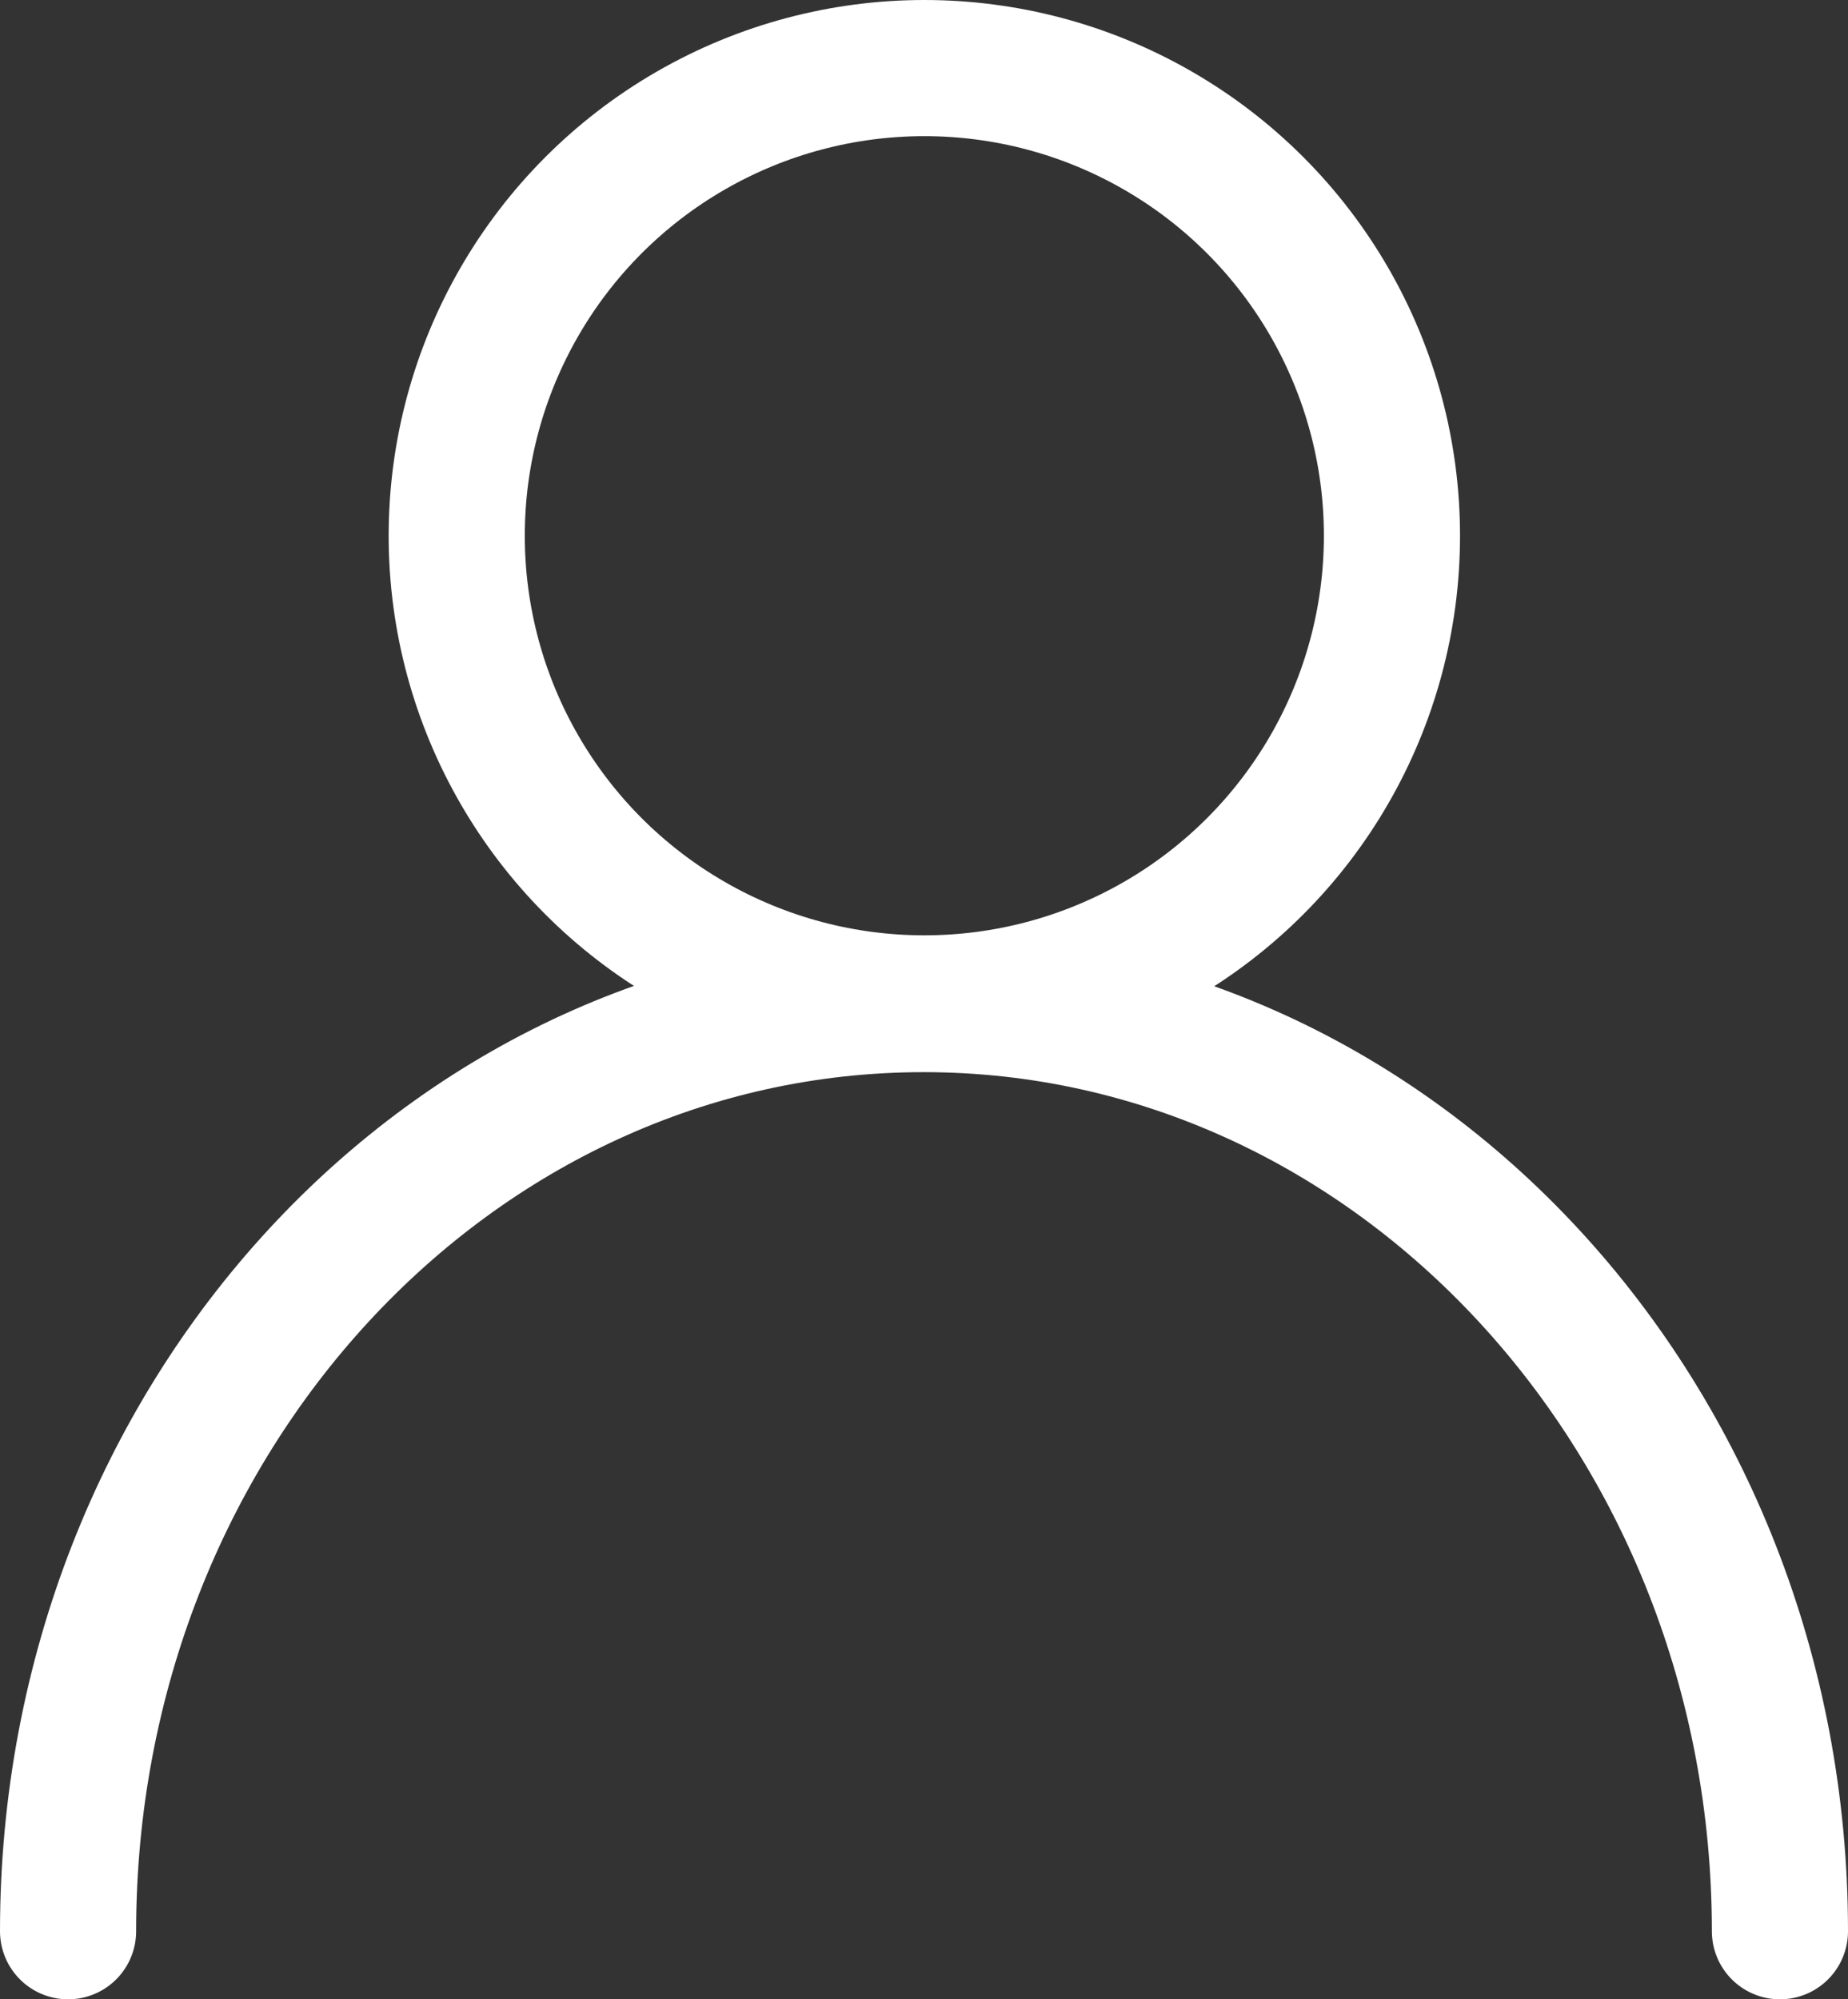
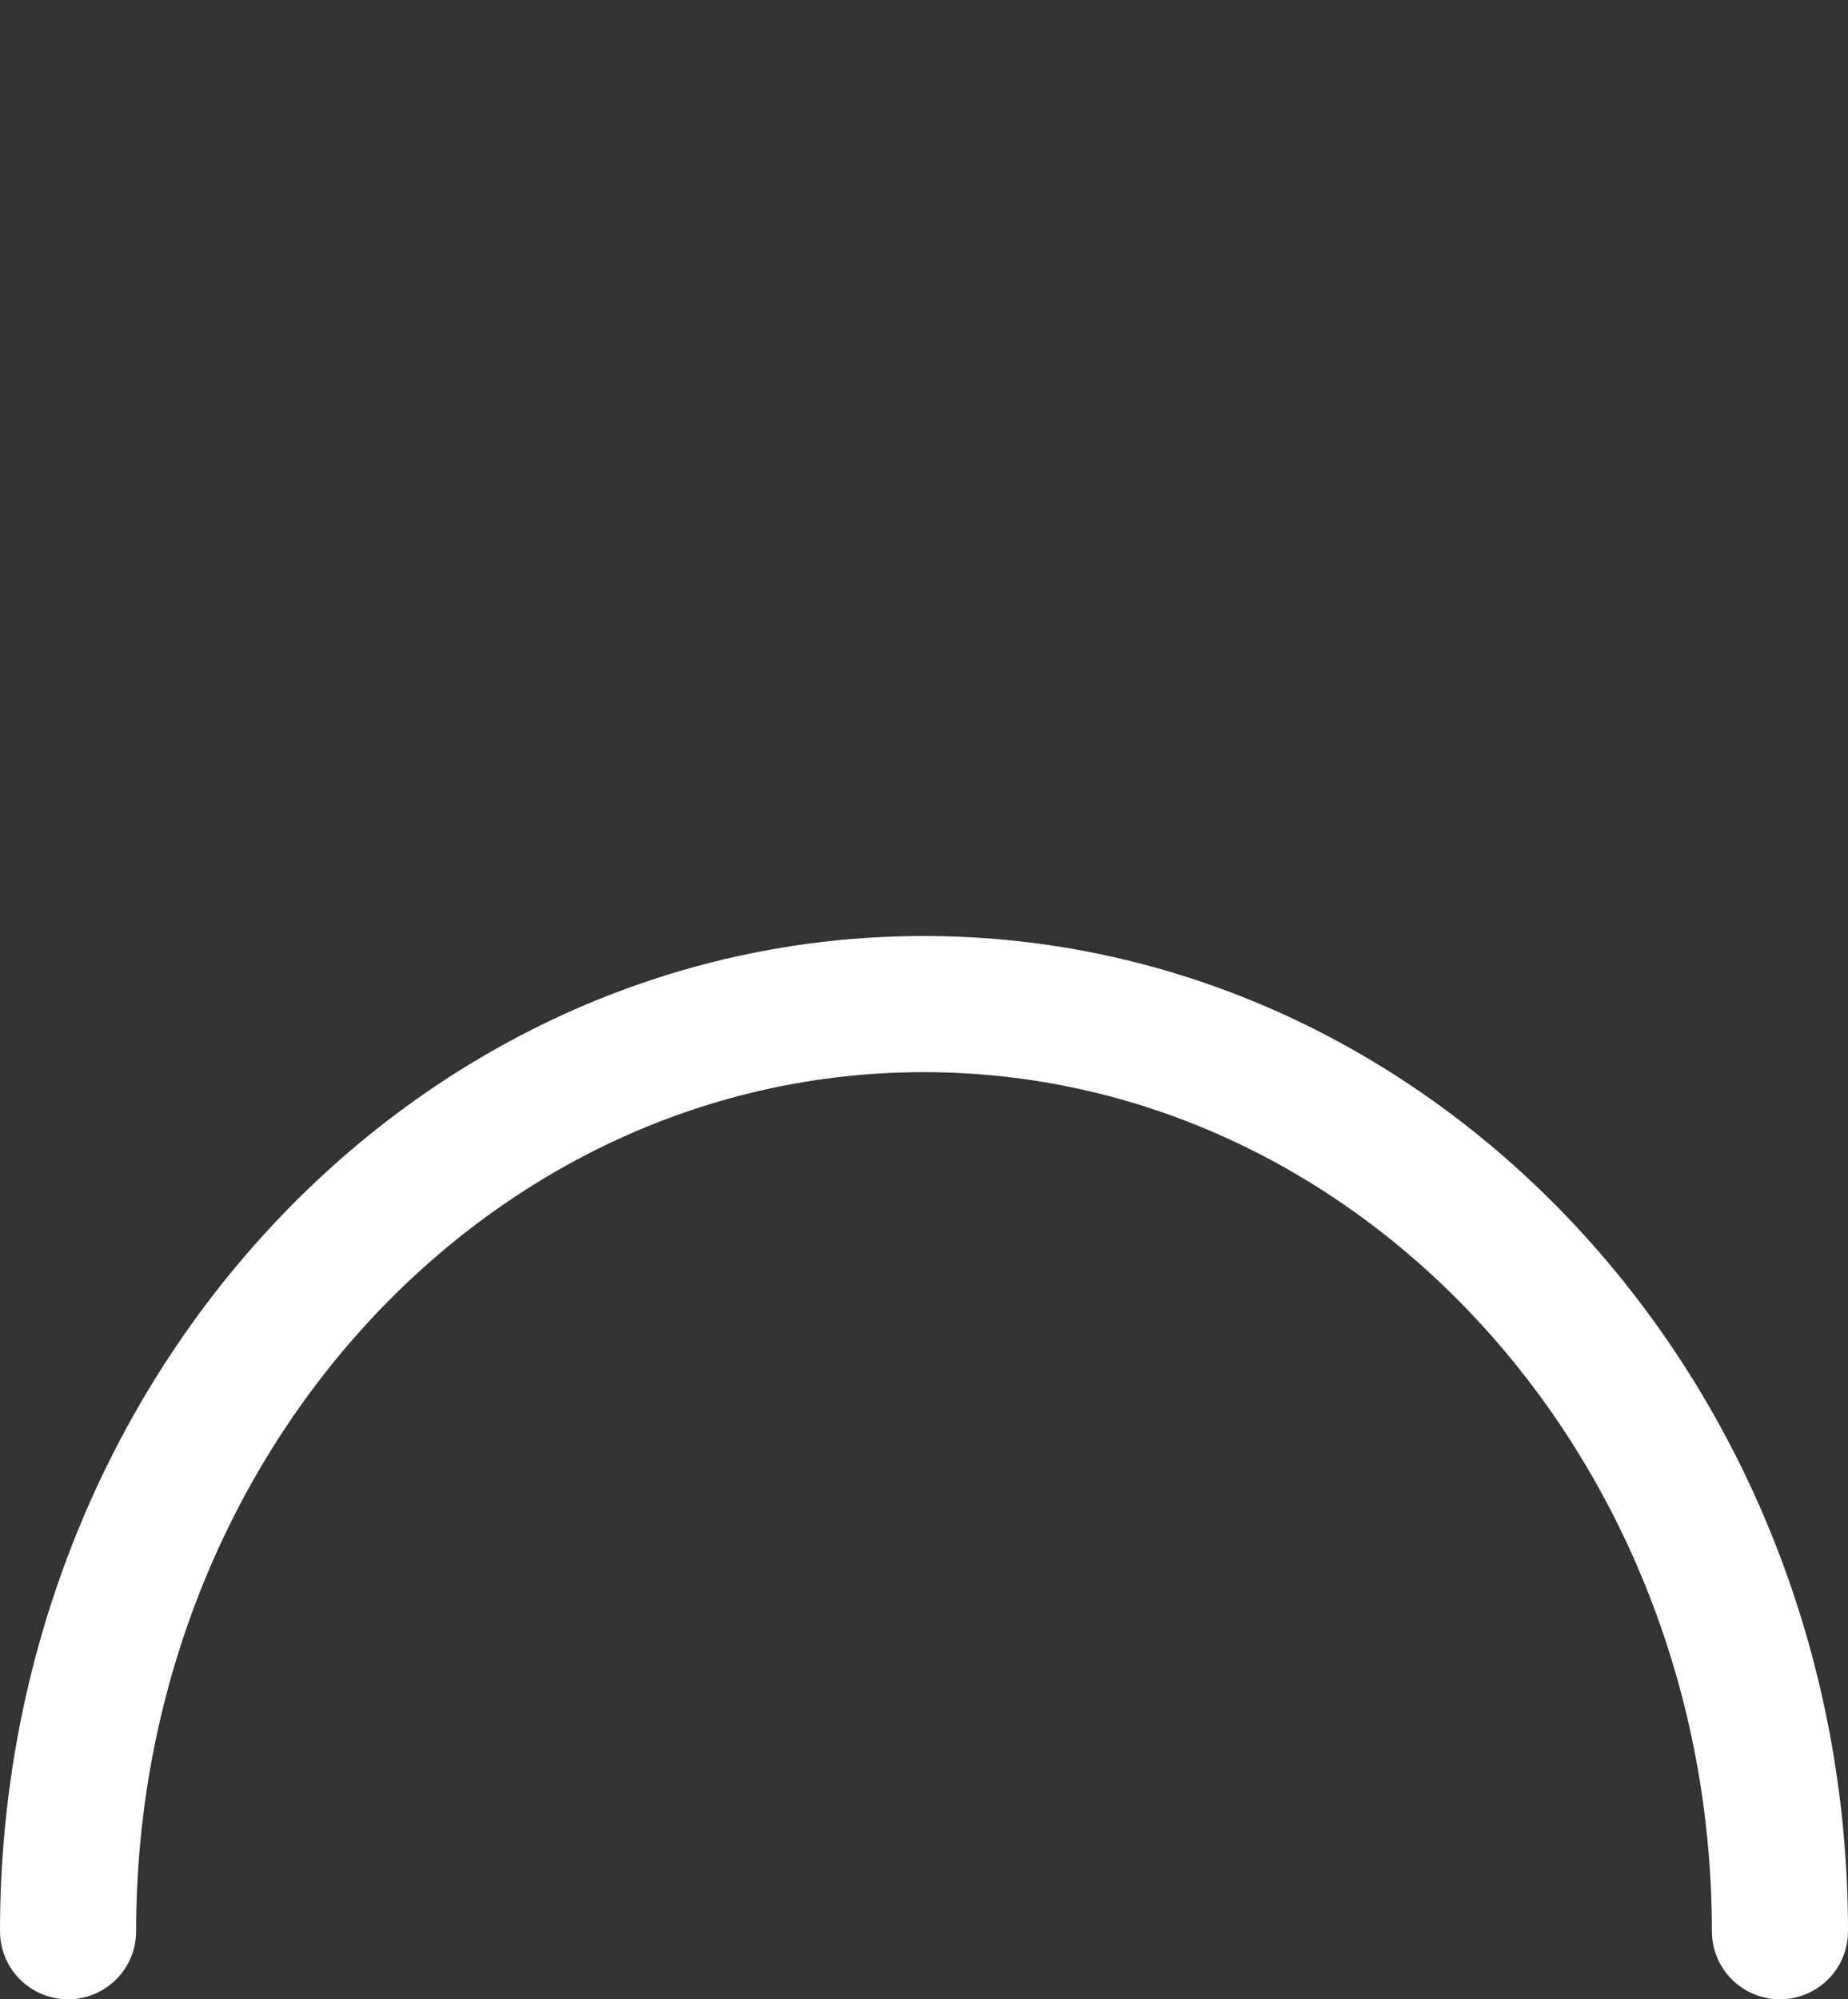
<svg xmlns="http://www.w3.org/2000/svg" id="_レイヤー_2" viewBox="0 0 27.15 29.37">
  <rect x="0" y="0" width="27.15" height="29.37" fill="#333333" stroke="none" />
  <defs>
    <style>.cls-1{fill:none;stroke:#fff;stroke-linecap:round;stroke-linejoin:round;stroke-width:2px;}</style>
  </defs>
  <g id="_テキスト">
-     <circle class="cls-1" cx="13.58" cy="7.87" r="6.87" />
    <path class="cls-1" d="M1,28.37c0-7.53,5.63-13.62,12.57-13.62s12.58,6.1,12.58,13.62" />
  </g>
</svg>